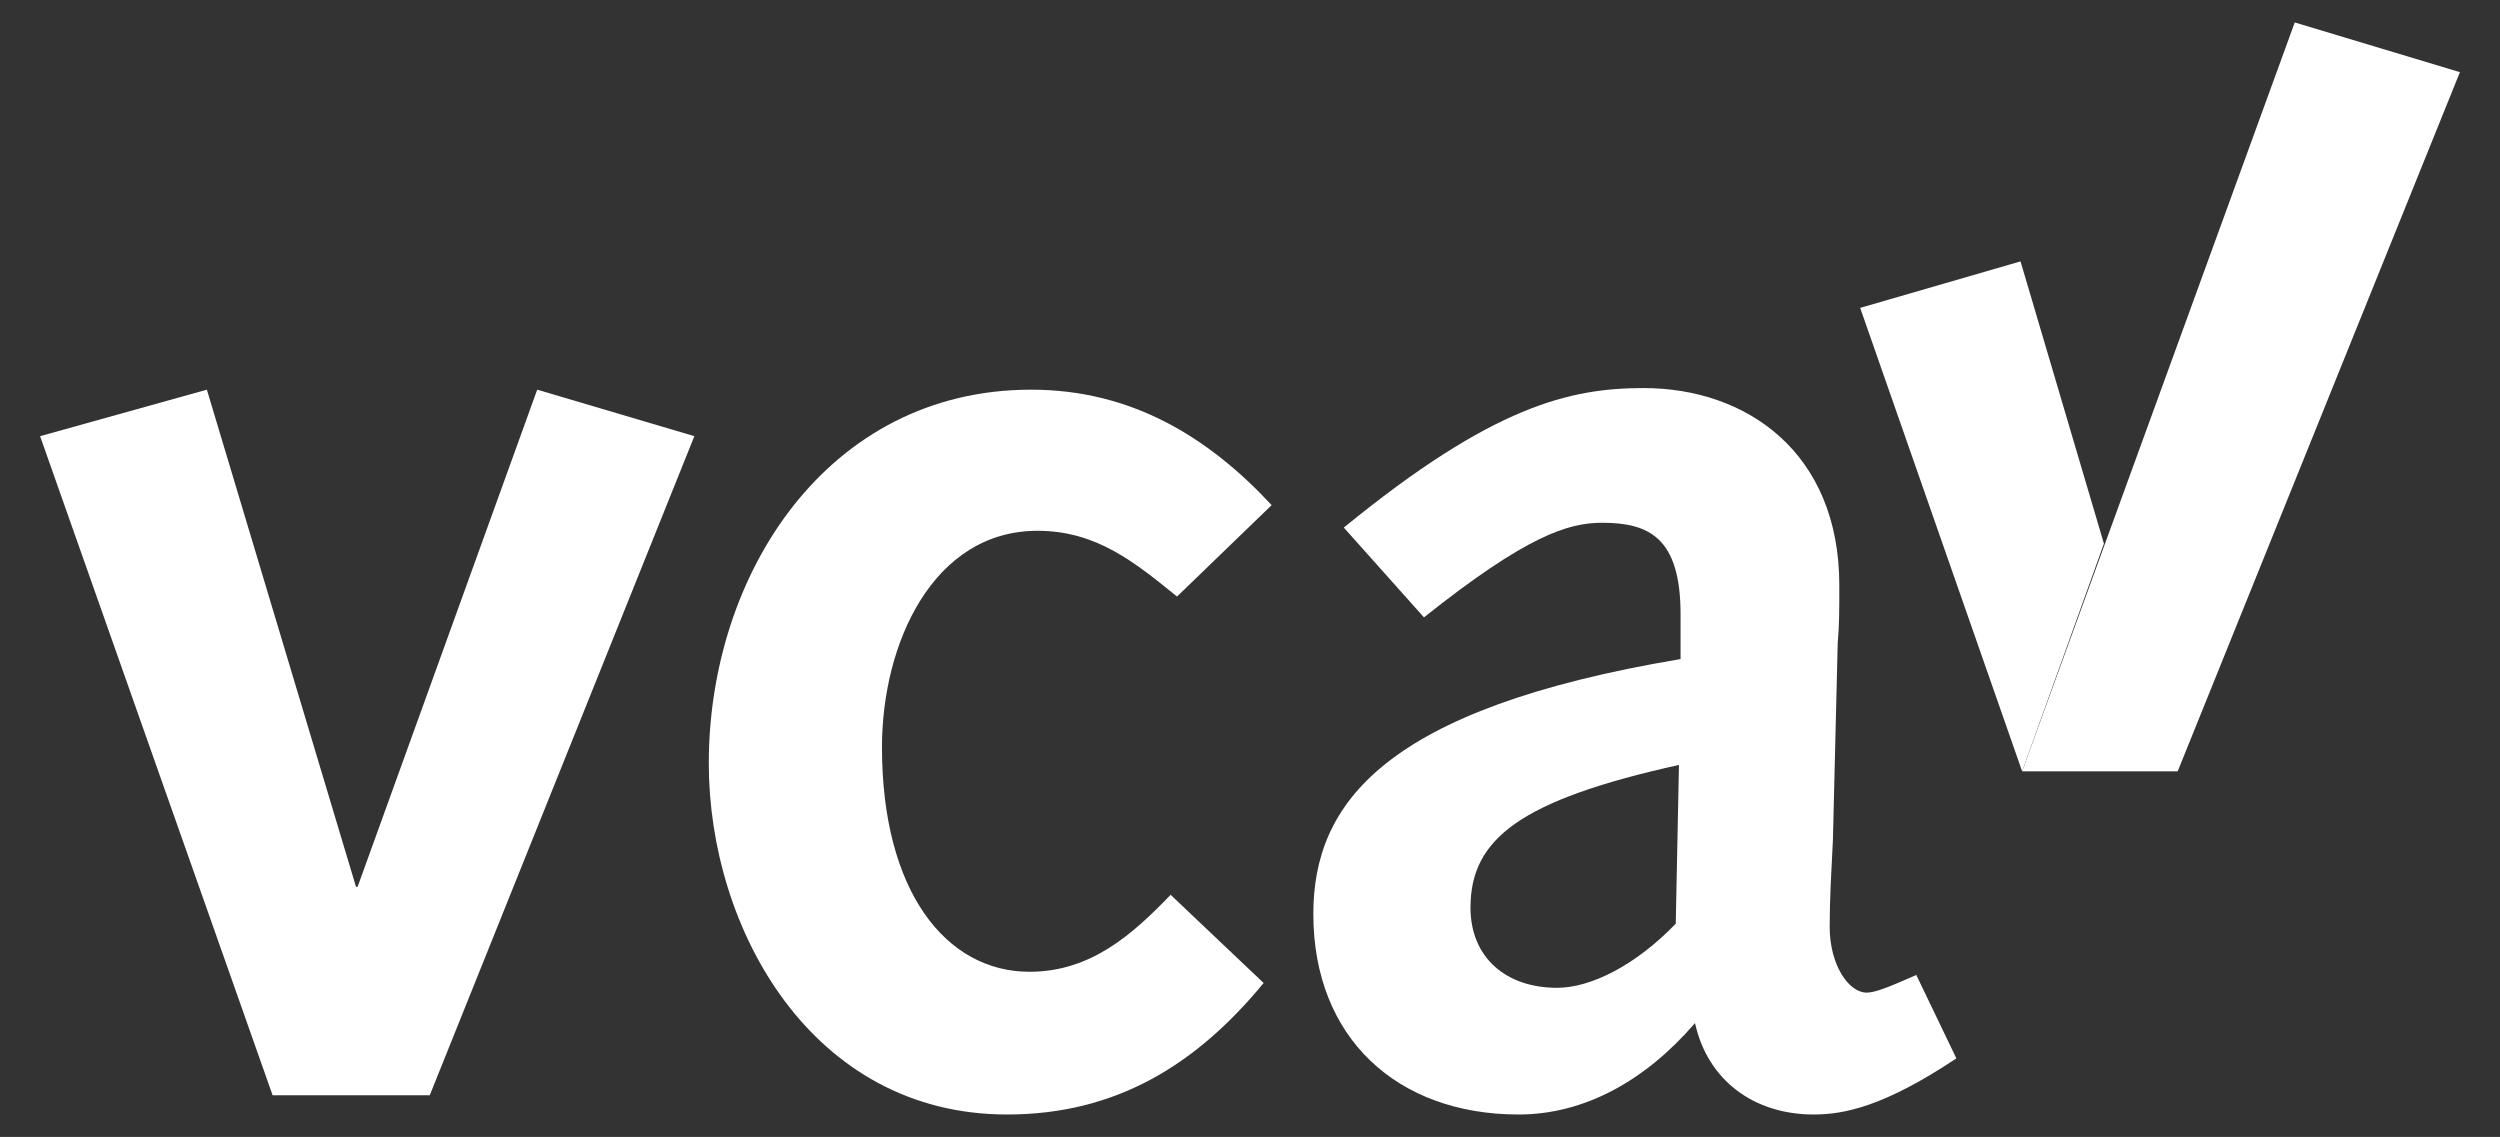
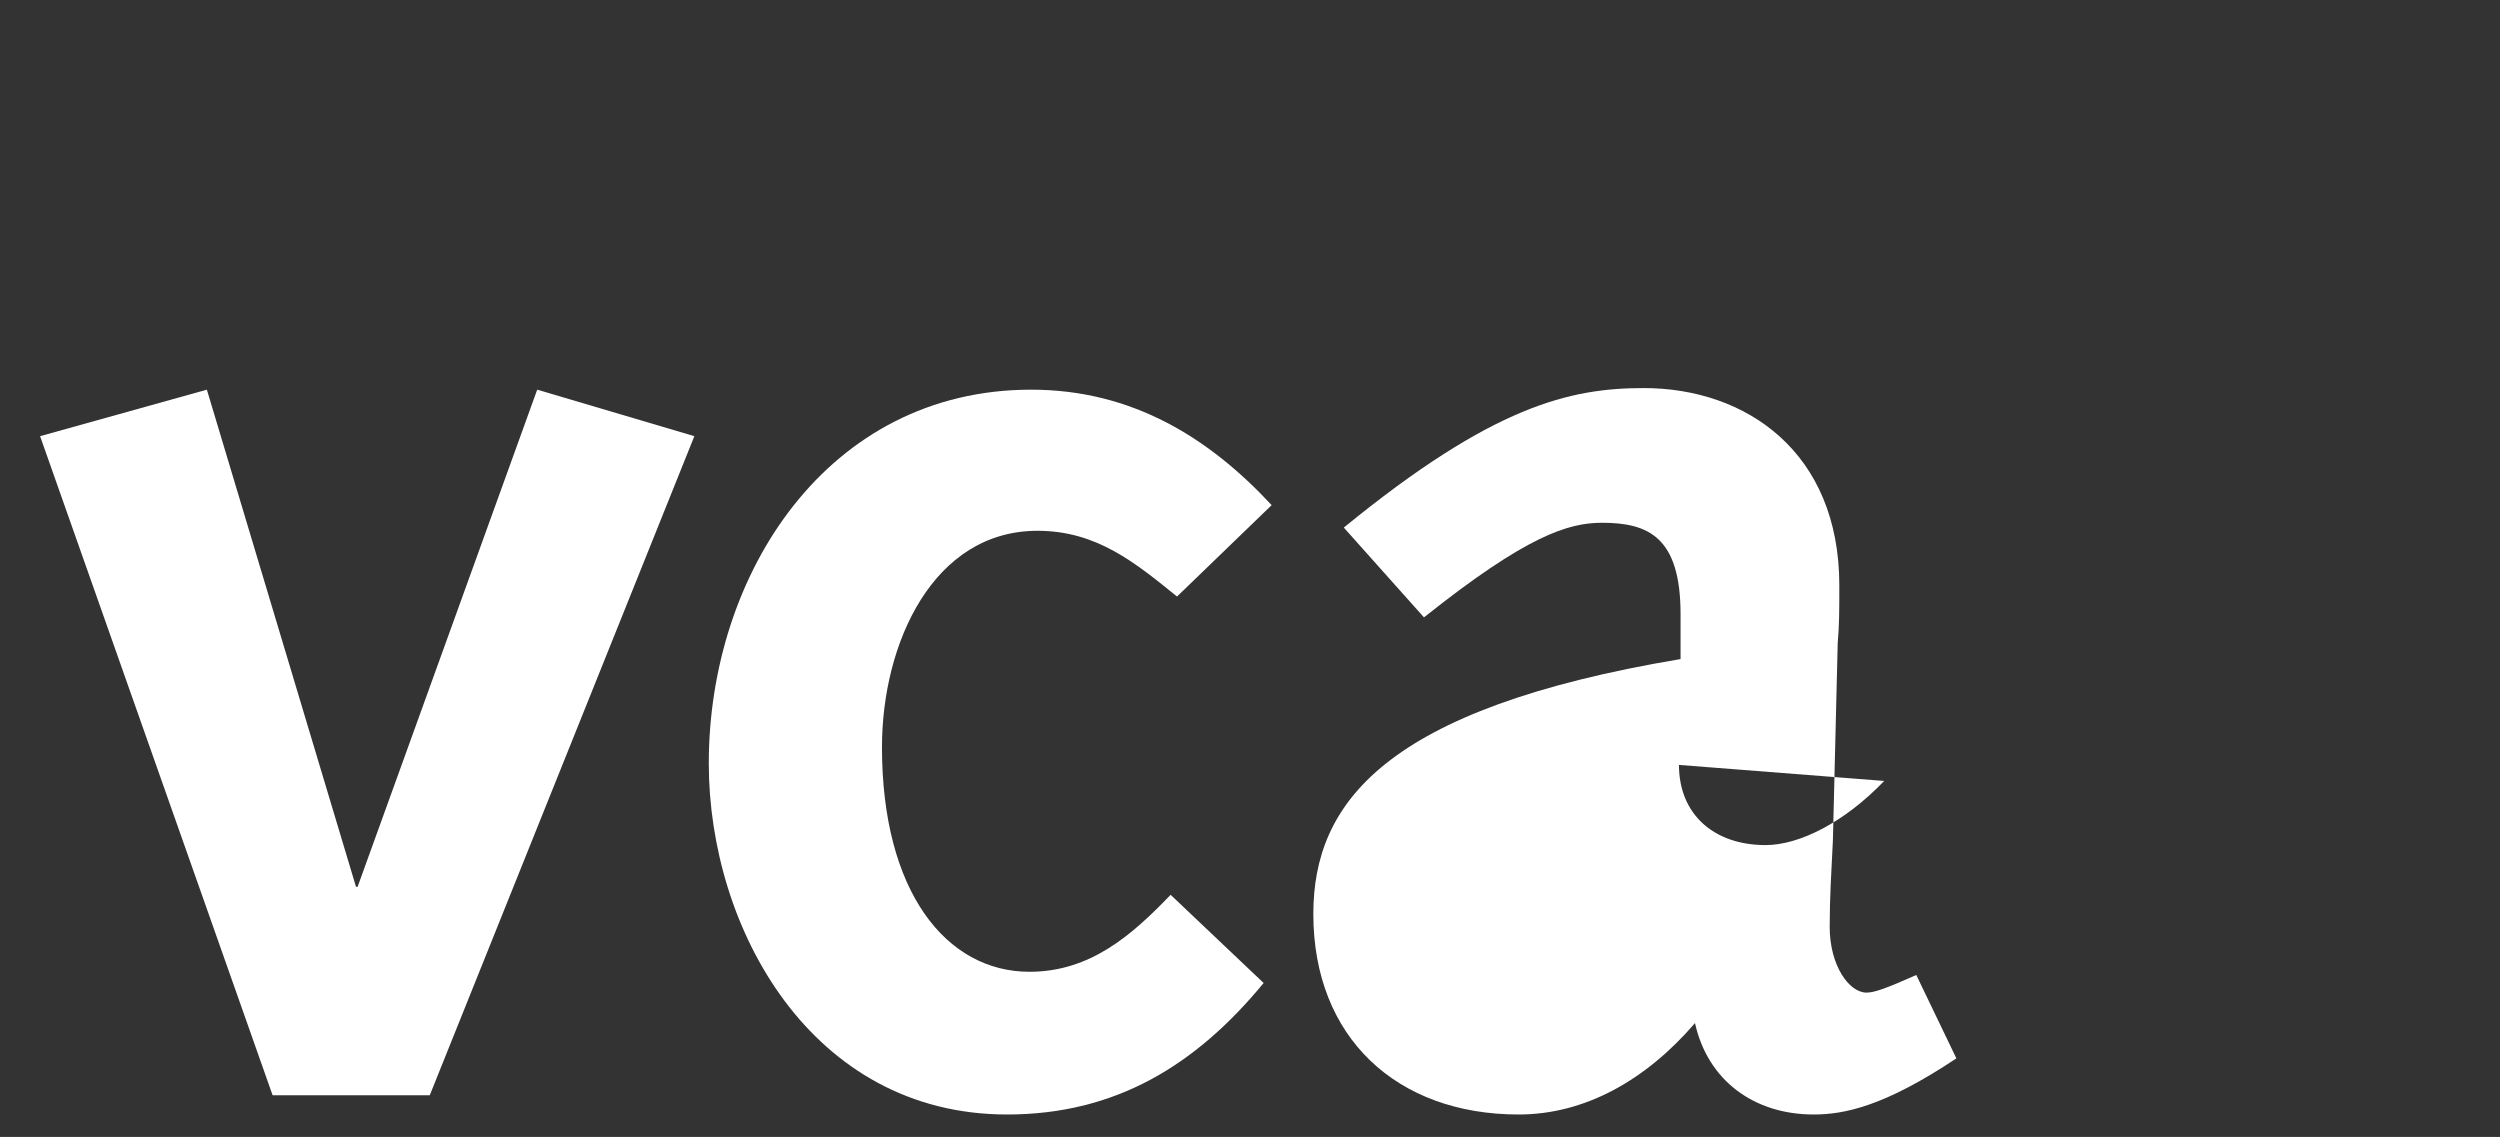
<svg xmlns="http://www.w3.org/2000/svg" version="1.1" id="Laag_1" x="0px" y="0px" viewBox="0 0 155.9 70.9" style="enable-background:new 0 0 155.9 70.9;" xml:space="preserve">
  <rect x="0" y="0" width="155.9" height="70.9" fill="#333333" stroke="none" />
  <style type="text/css">
	.st0{fill:#FFFFFF;}
</style>
  <g>
-     <polygon class="st0" points="143.1,1.4 126.1,48.1 135.8,48.1 153.4,4.5  " />
-     <polygon class="st0" points="116,19.2 126.1,48.1 126.1,48.1 131.2,33.9 126,16.3  " />
    <polygon class="st0" points="22.3,55.3 22.2,55.3 12.9,24.3 2.5,27.2 17,68.3 26.8,68.3 43.3,27.2 33.5,24.3  " />
    <path class="st0" d="M78.8,61.3c-4.2,5.1-9.2,8.2-16,8.2c-12.2,0-18.6-11.6-18.6-21.9c0-11.8,7.4-23.3,20.1-23.3   c6.3,0,11.1,3,15,7.2l-5.9,5.7c-2.6-2.1-5-4.1-8.7-4.1c-6.5,0-9.7,7-9.7,13.5c0,9,4,14,9.2,14c3.8,0,6.4-2.3,8.8-4.8L78.8,61.3z" />
-     <path class="st0" d="M104.7,47.7c-9.9,2.2-13,4.6-13,8.9c0,3.1,2.2,5,5.4,5c2.1,0,4.9-1.4,7.4-4L104.7,47.7z M83.8,32.9   c9.3-7.6,14.1-8.7,18.7-8.7c6.4,0,12.2,4,12.2,12.3c0,1.5,0,2.5-0.1,3.6l-0.3,12.3c-0.1,2-0.2,3.6-0.2,5.4c0,2.4,1.2,4.1,2.3,4.1   c0.5,0,1.3-0.3,3.1-1.1l2.5,5.2c-4.5,3-7,3.5-8.9,3.5c-3.7,0-6.6-2.1-7.4-5.7c-3.1,3.6-6.9,5.7-11,5.7c-7.6,0-12.8-4.8-12.8-12.5   c0-6.9,4.4-12.8,22.9-15.9v-2.8c0-4.8-2-5.7-4.9-5.7c-2.1,0-4.7,0.8-11.1,5.9L83.8,32.9z" />
+     <path class="st0" d="M104.7,47.7c0,3.1,2.2,5,5.4,5c2.1,0,4.9-1.4,7.4-4L104.7,47.7z M83.8,32.9   c9.3-7.6,14.1-8.7,18.7-8.7c6.4,0,12.2,4,12.2,12.3c0,1.5,0,2.5-0.1,3.6l-0.3,12.3c-0.1,2-0.2,3.6-0.2,5.4c0,2.4,1.2,4.1,2.3,4.1   c0.5,0,1.3-0.3,3.1-1.1l2.5,5.2c-4.5,3-7,3.5-8.9,3.5c-3.7,0-6.6-2.1-7.4-5.7c-3.1,3.6-6.9,5.7-11,5.7c-7.6,0-12.8-4.8-12.8-12.5   c0-6.9,4.4-12.8,22.9-15.9v-2.8c0-4.8-2-5.7-4.9-5.7c-2.1,0-4.7,0.8-11.1,5.9L83.8,32.9z" />
  </g>
</svg>